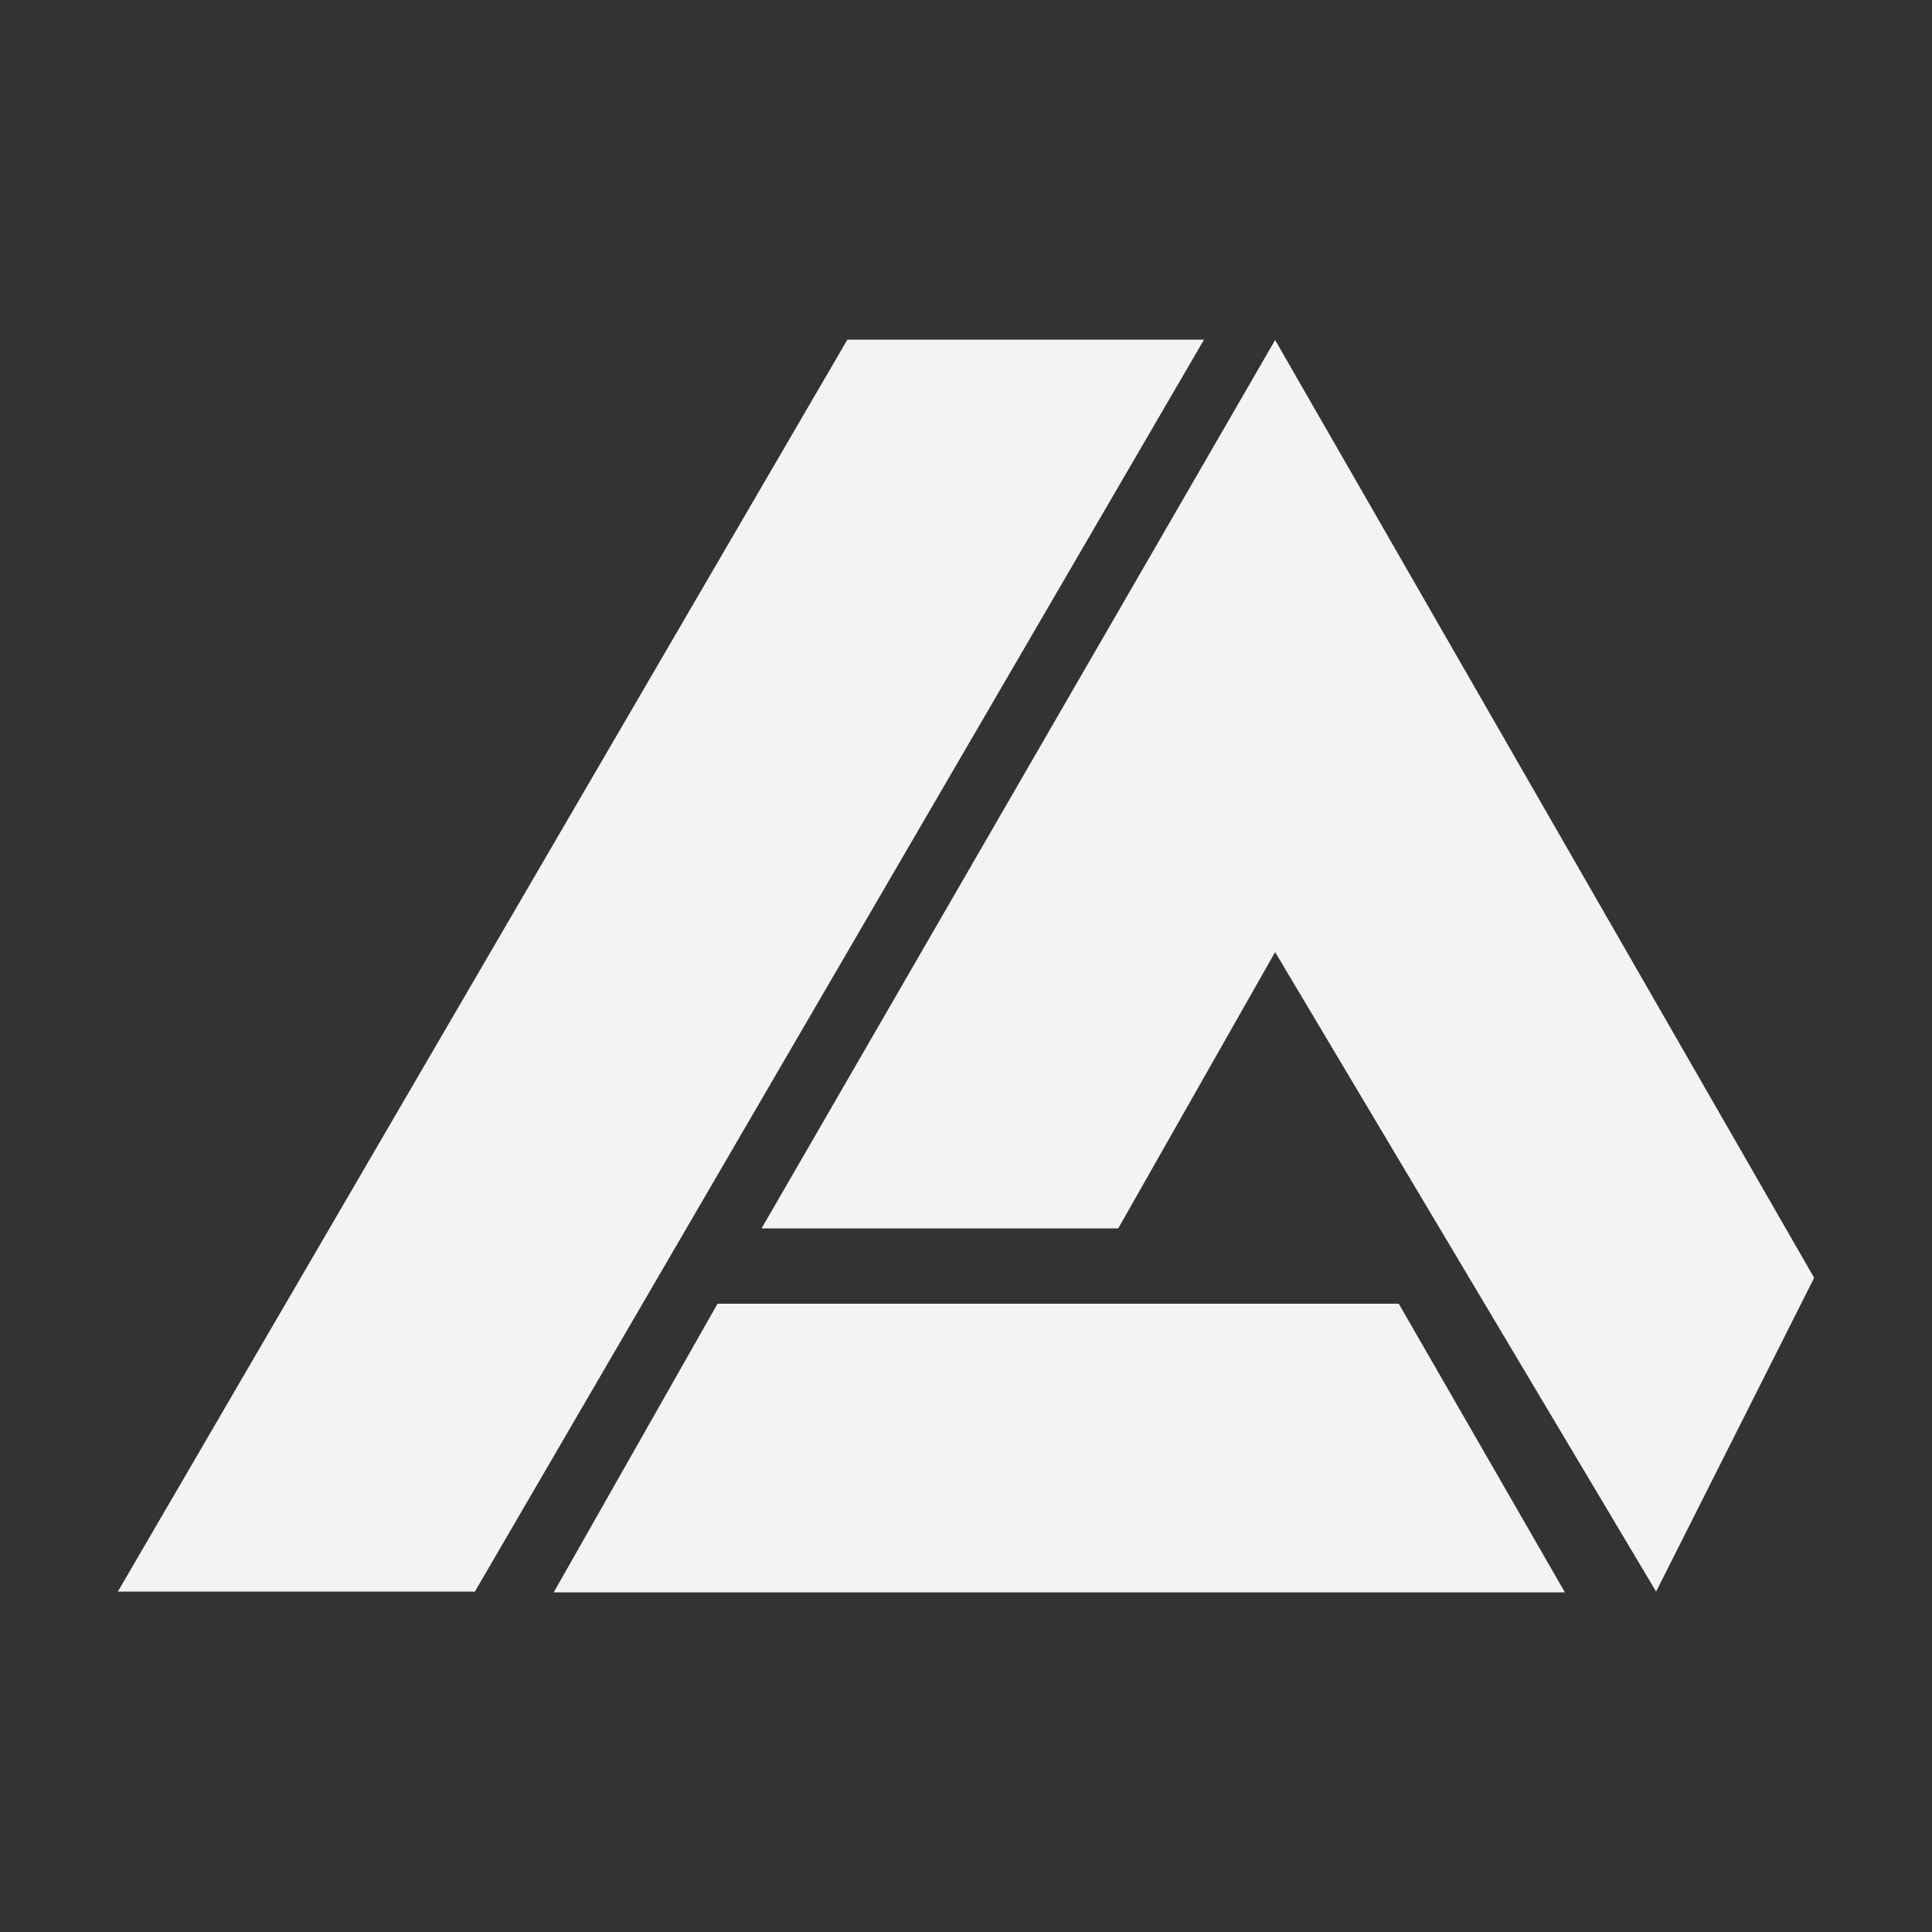
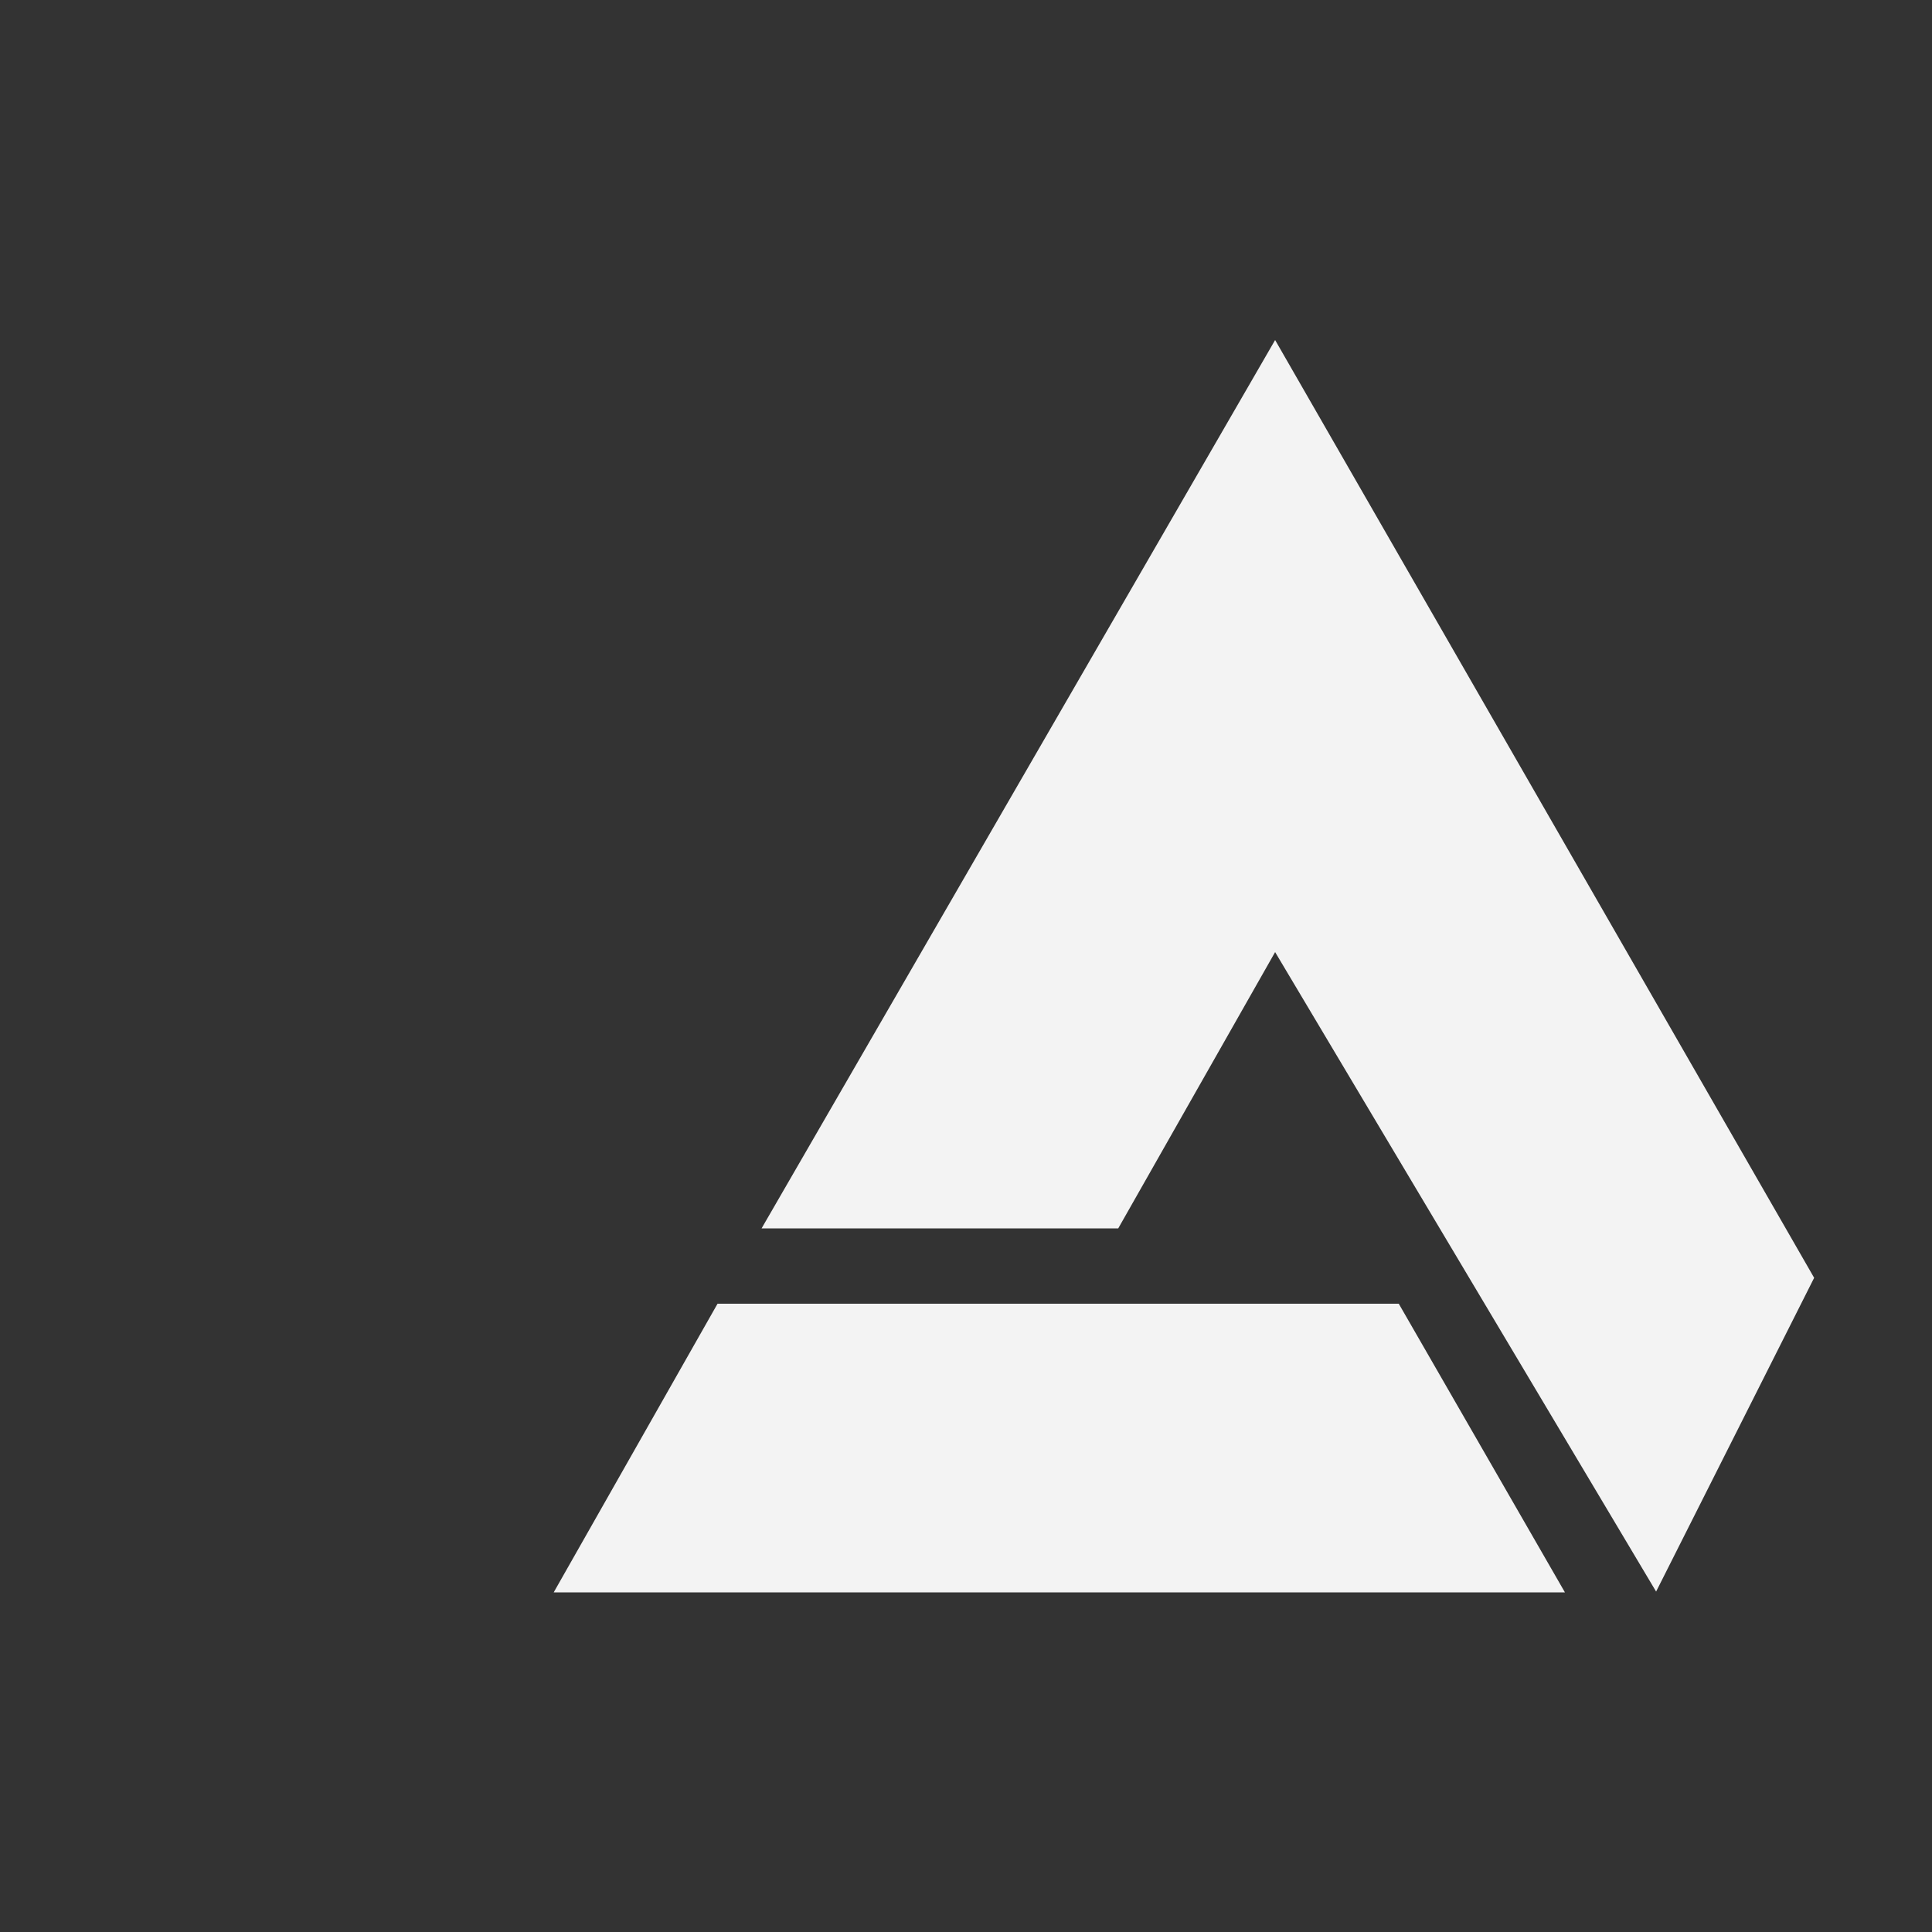
<svg xmlns="http://www.w3.org/2000/svg" version="1.1" id="Calque_1" x="0px" y="0px" viewBox="0 0 500 500">
  <rect x="0" y="0" width="500" height="500" fill="#333333" stroke="none" />
  <style type="text/css">
	.st0{fill:#F3F3F3;}
</style>
  <g>
-     <polygon class="st0" points="122.9,411.9 30.5,411.9 219.3,87.9 311.6,87.9  " />
    <polygon class="st0" points="330,88 197.1,317.9 289.4,317.9 330,246.4 428.6,411.9 469.5,330.7  " />
    <polygon class="st0" points="143.3,412.1 185.7,337.4 362,337.4 405,412.1  " />
  </g>
</svg>